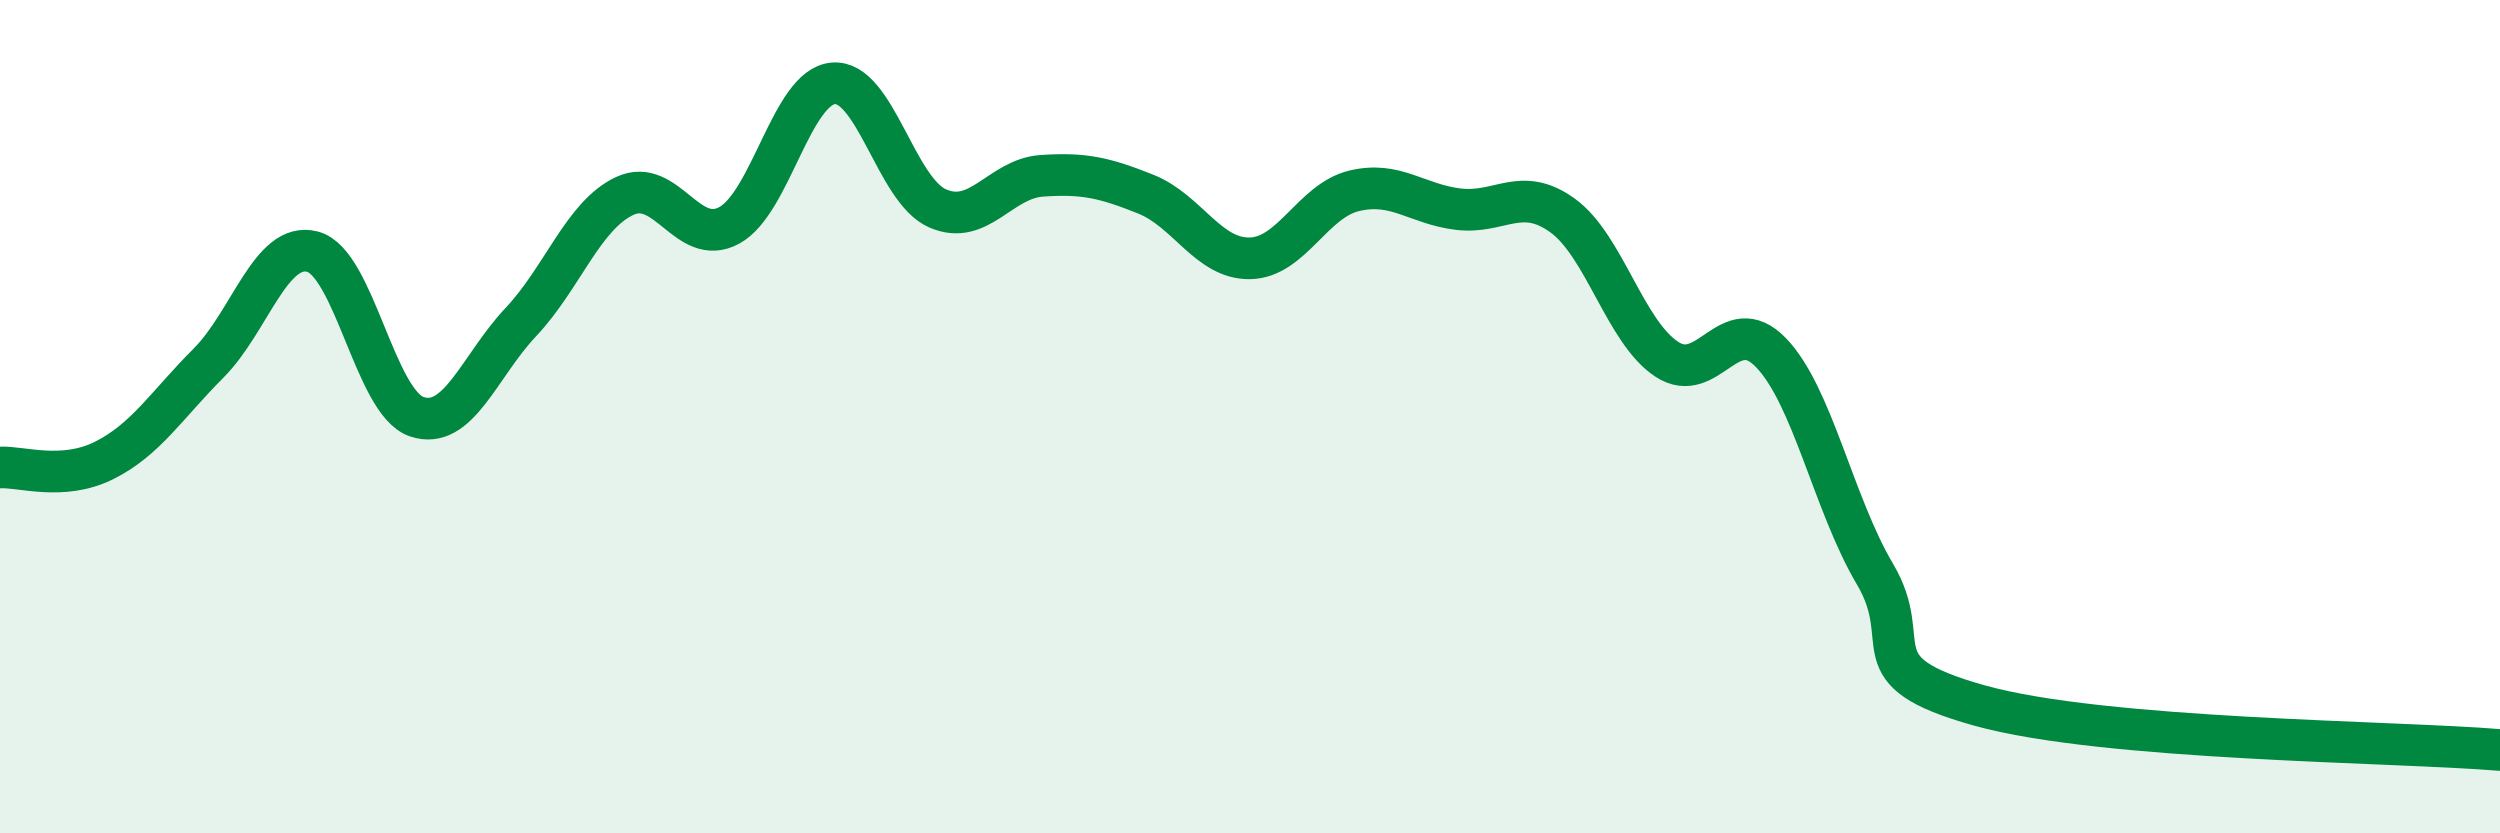
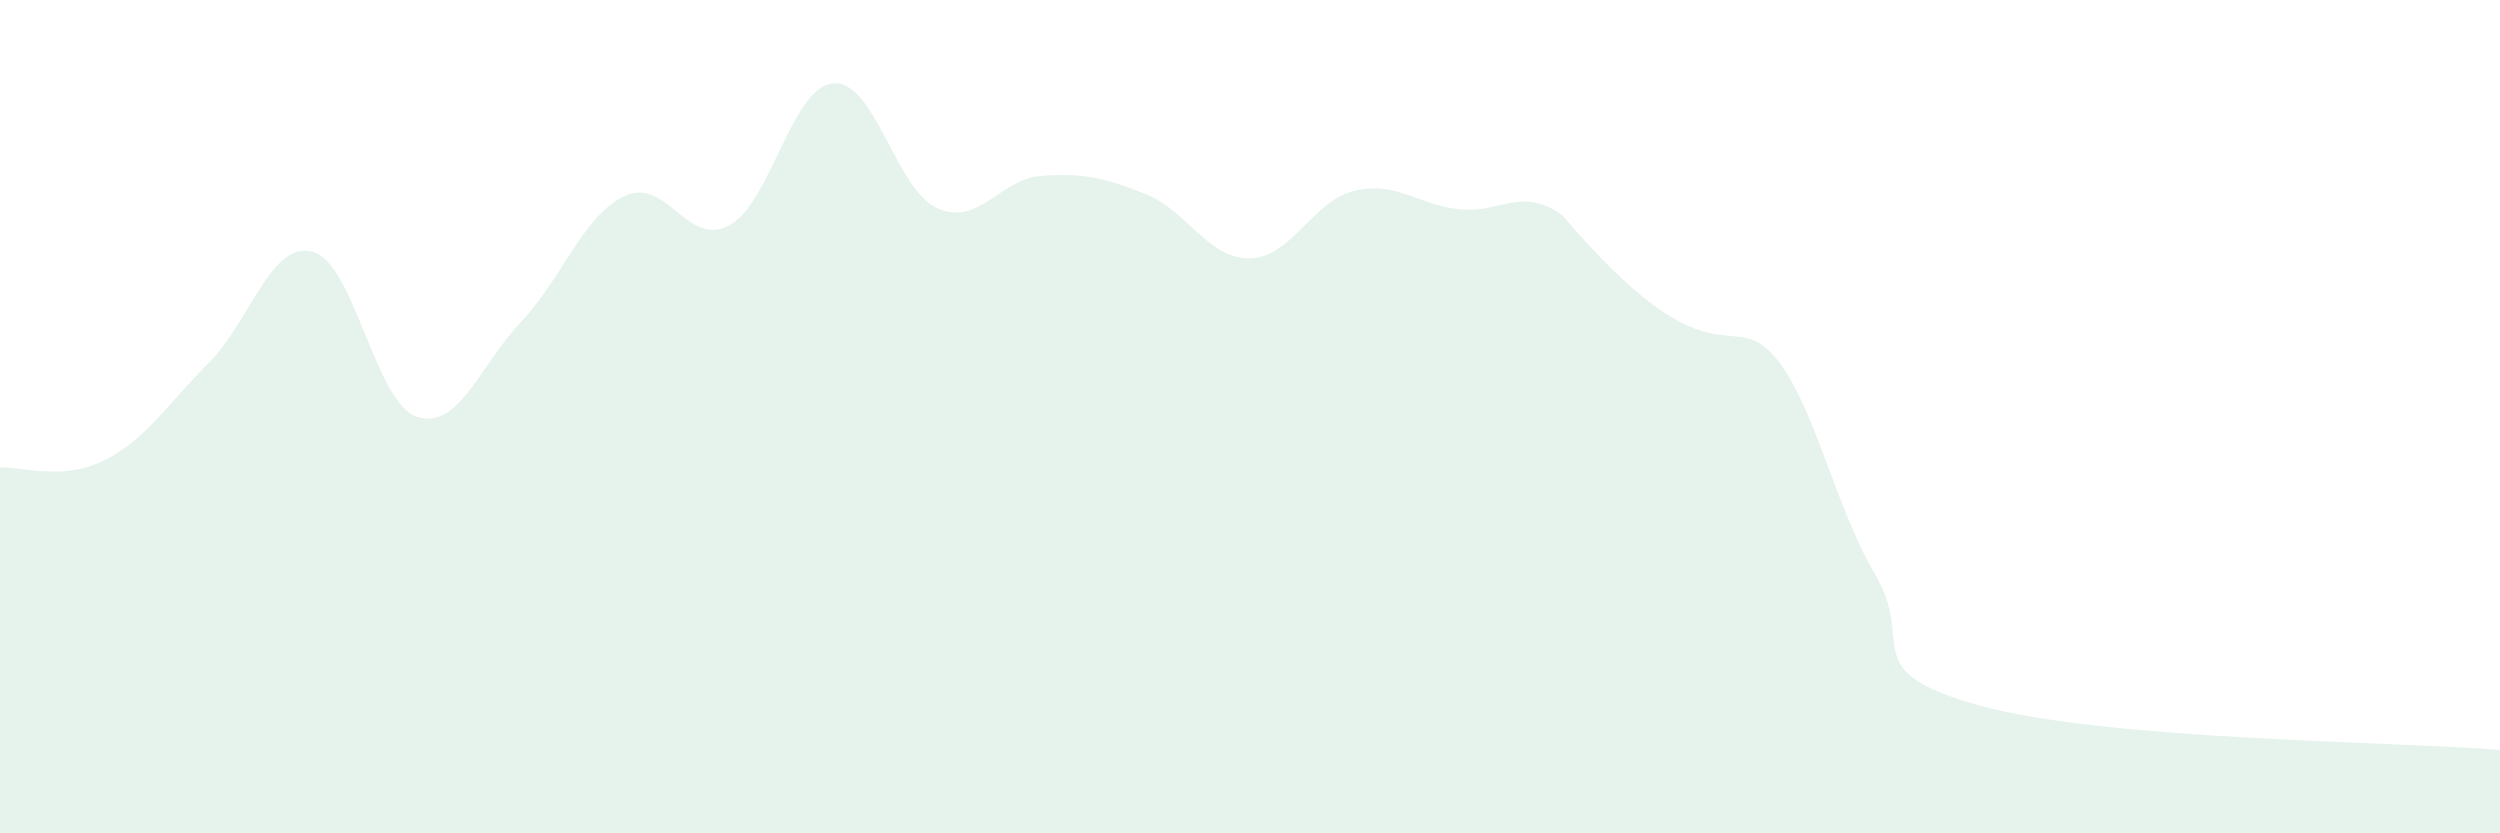
<svg xmlns="http://www.w3.org/2000/svg" width="60" height="20" viewBox="0 0 60 20">
-   <path d="M 0,11.22 C 0.5,11.19 1.5,11.55 2.5,11.05 C 3.5,10.55 4,9.72 5,8.72 C 6,7.72 6.5,5.78 7.5,6.04 C 8.5,6.3 9,9.66 10,10 C 11,10.34 11.5,8.79 12.5,7.73 C 13.5,6.67 14,5.16 15,4.7 C 16,4.24 16.5,5.95 17.5,5.41 C 18.5,4.87 19,2.08 20,2 C 21,1.92 21.5,4.56 22.5,5 C 23.5,5.44 24,4.29 25,4.22 C 26,4.15 26.5,4.26 27.5,4.66 C 28.5,5.06 29,6.22 30,6.2 C 31,6.18 31.5,4.82 32.5,4.58 C 33.5,4.34 34,4.9 35,5.02 C 36,5.14 36.5,4.45 37.5,5.17 C 38.5,5.89 39,7.96 40,8.62 C 41,9.28 41.5,7.43 42.5,8.46 C 43.5,9.49 44,12.09 45,13.78 C 46,15.47 44.5,16.09 47.5,16.93 C 50.5,17.77 57.5,17.79 60,18L60 20L0 20Z" fill="#008740" opacity="0.1" stroke-linecap="round" stroke-linejoin="round" />
-   <path d="M 0,11.22 C 0.5,11.19 1.5,11.55 2.5,11.05 C 3.5,10.55 4,9.72 5,8.72 C 6,7.72 6.5,5.78 7.5,6.04 C 8.5,6.3 9,9.66 10,10 C 11,10.34 11.5,8.79 12.5,7.73 C 13.5,6.67 14,5.16 15,4.7 C 16,4.24 16.5,5.95 17.5,5.41 C 18.5,4.87 19,2.08 20,2 C 21,1.92 21.5,4.56 22.5,5 C 23.5,5.44 24,4.29 25,4.22 C 26,4.15 26.5,4.26 27.5,4.66 C 28.5,5.06 29,6.22 30,6.2 C 31,6.18 31.5,4.82 32.5,4.58 C 33.5,4.34 34,4.9 35,5.02 C 36,5.14 36.5,4.45 37.5,5.17 C 38.5,5.89 39,7.96 40,8.62 C 41,9.28 41.5,7.43 42.5,8.46 C 43.5,9.49 44,12.09 45,13.78 C 46,15.47 44.5,16.09 47.5,16.93 C 50.5,17.77 57.5,17.79 60,18" stroke="#008740" stroke-width="1" fill="none" stroke-linecap="round" stroke-linejoin="round" />
+   <path d="M 0,11.22 C 0.5,11.19 1.5,11.55 2.5,11.05 C 3.5,10.55 4,9.72 5,8.72 C 6,7.72 6.5,5.78 7.5,6.04 C 8.5,6.3 9,9.66 10,10 C 11,10.34 11.5,8.79 12.5,7.73 C 13.5,6.67 14,5.16 15,4.7 C 16,4.24 16.5,5.95 17.5,5.41 C 18.5,4.87 19,2.08 20,2 C 21,1.92 21.5,4.56 22.5,5 C 23.5,5.44 24,4.29 25,4.22 C 26,4.15 26.5,4.26 27.5,4.66 C 28.5,5.06 29,6.22 30,6.2 C 31,6.18 31.5,4.82 32.5,4.58 C 33.5,4.34 34,4.9 35,5.02 C 36,5.14 36.5,4.45 37.5,5.17 C 41,9.28 41.5,7.43 42.5,8.46 C 43.5,9.49 44,12.09 45,13.78 C 46,15.47 44.5,16.09 47.5,16.93 C 50.5,17.77 57.5,17.79 60,18L60 20L0 20Z" fill="#008740" opacity="0.1" stroke-linecap="round" stroke-linejoin="round" />
</svg>